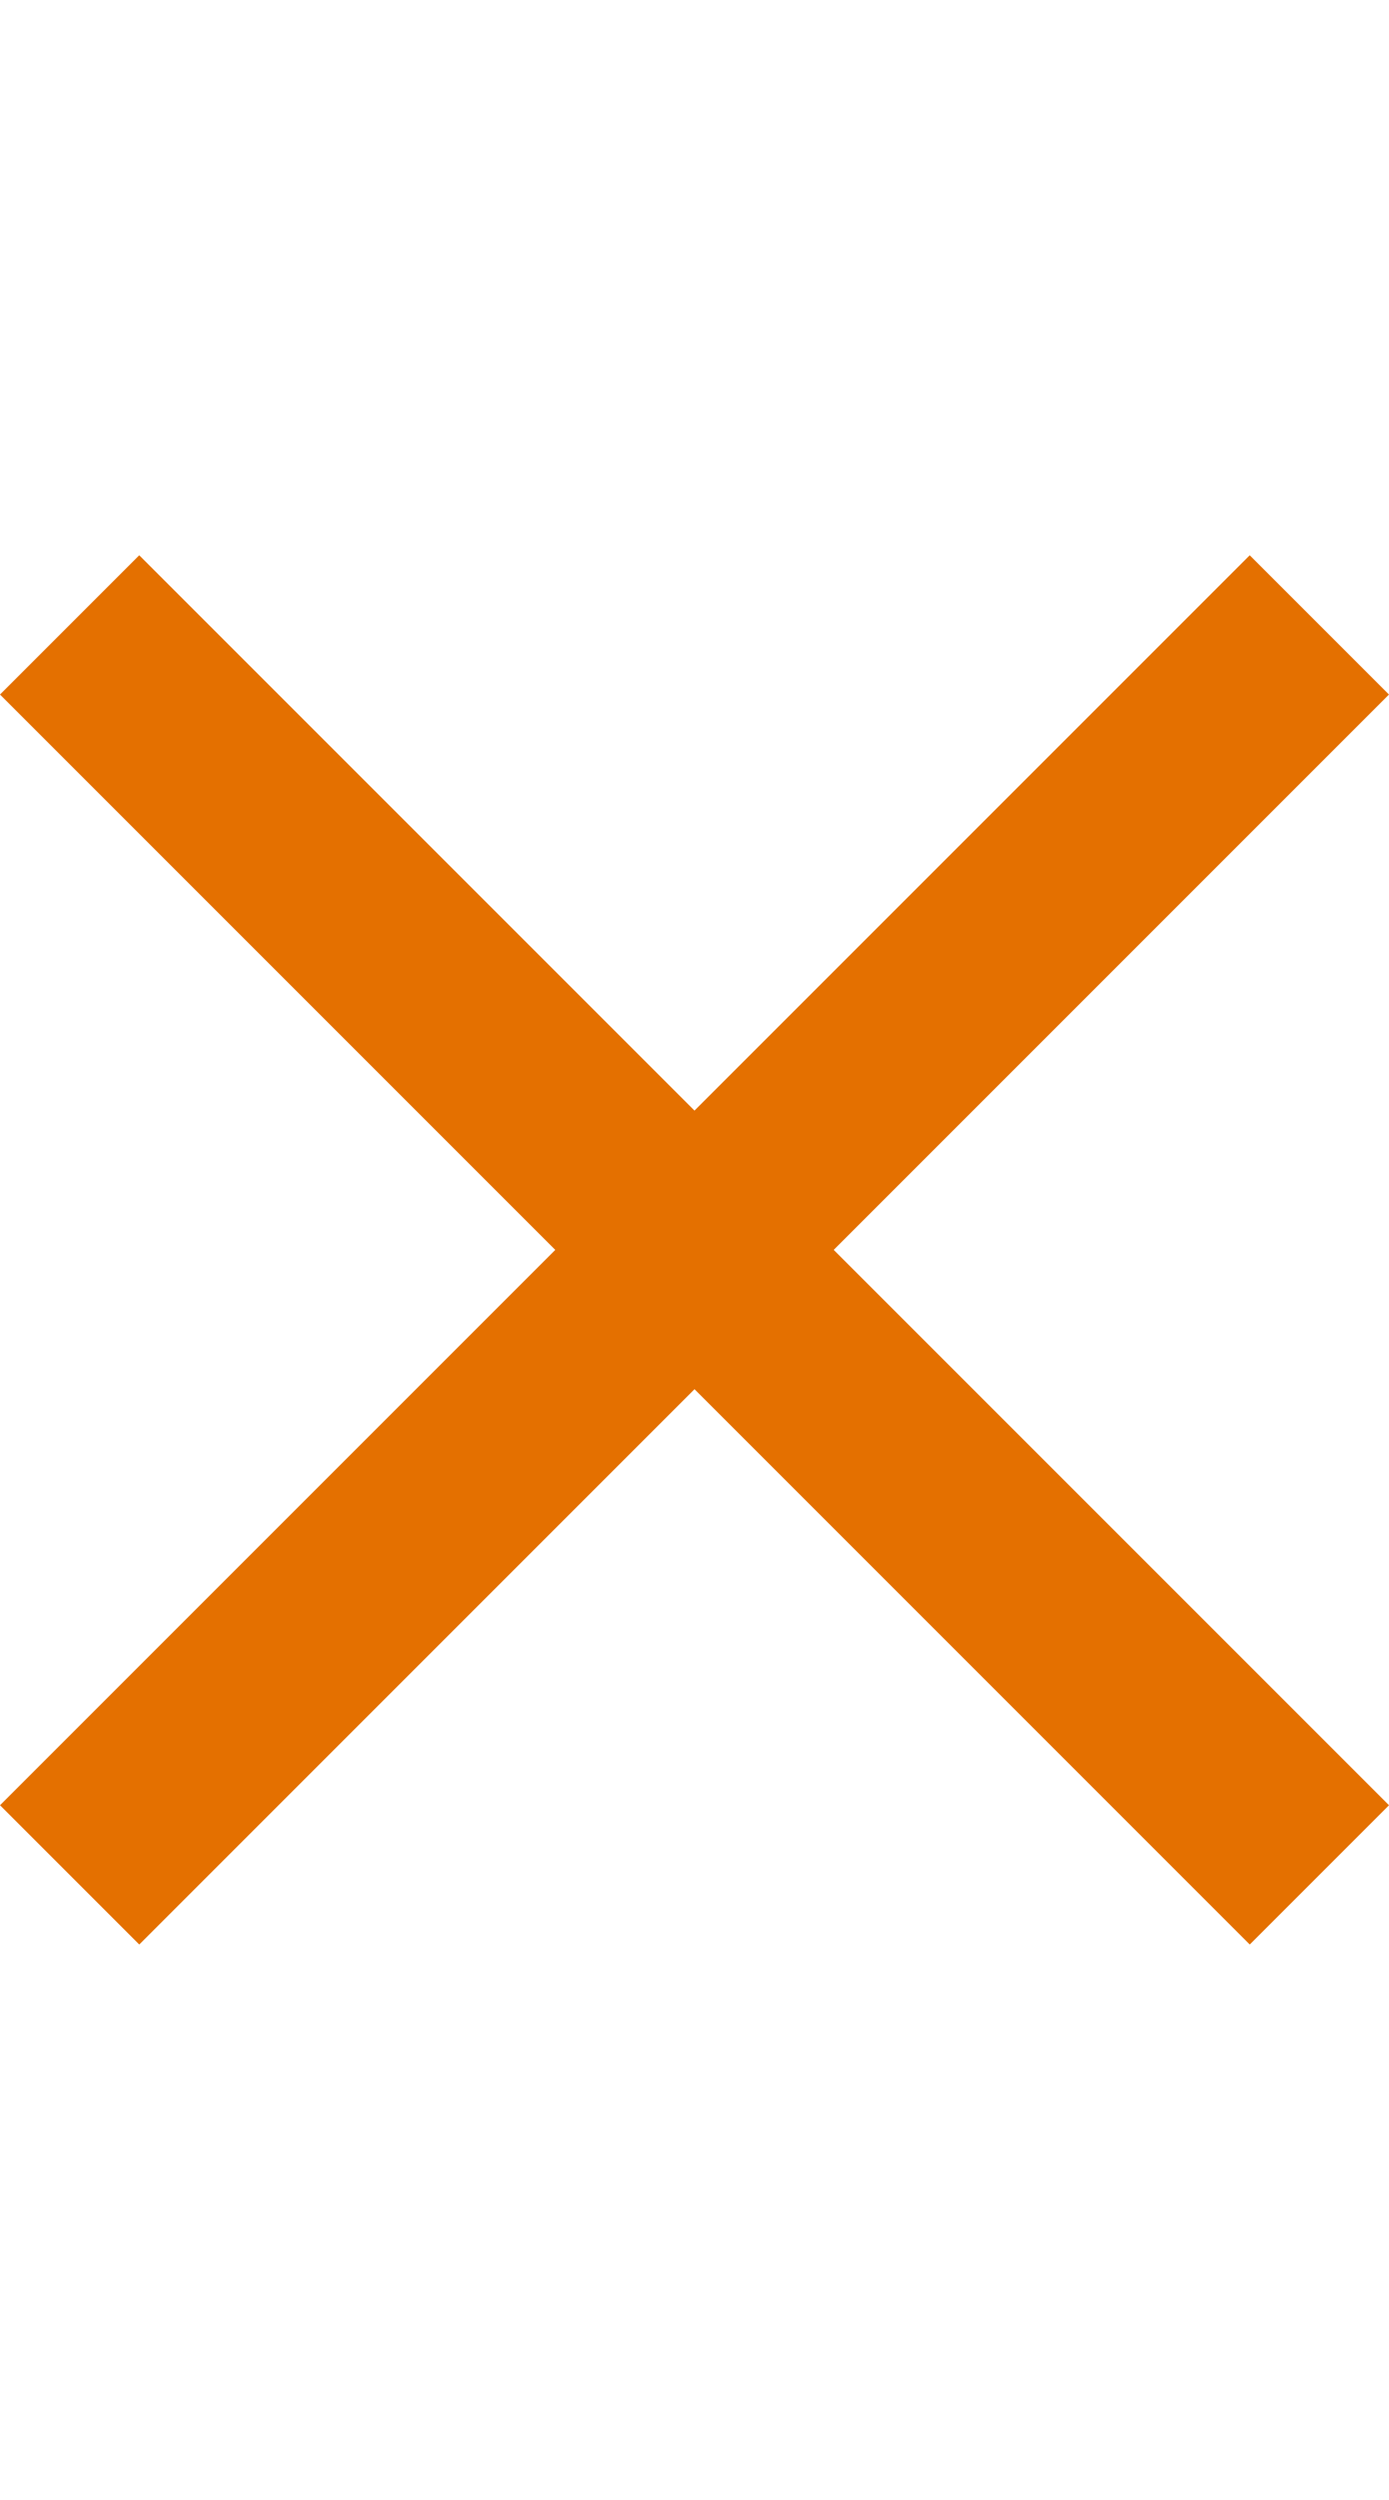
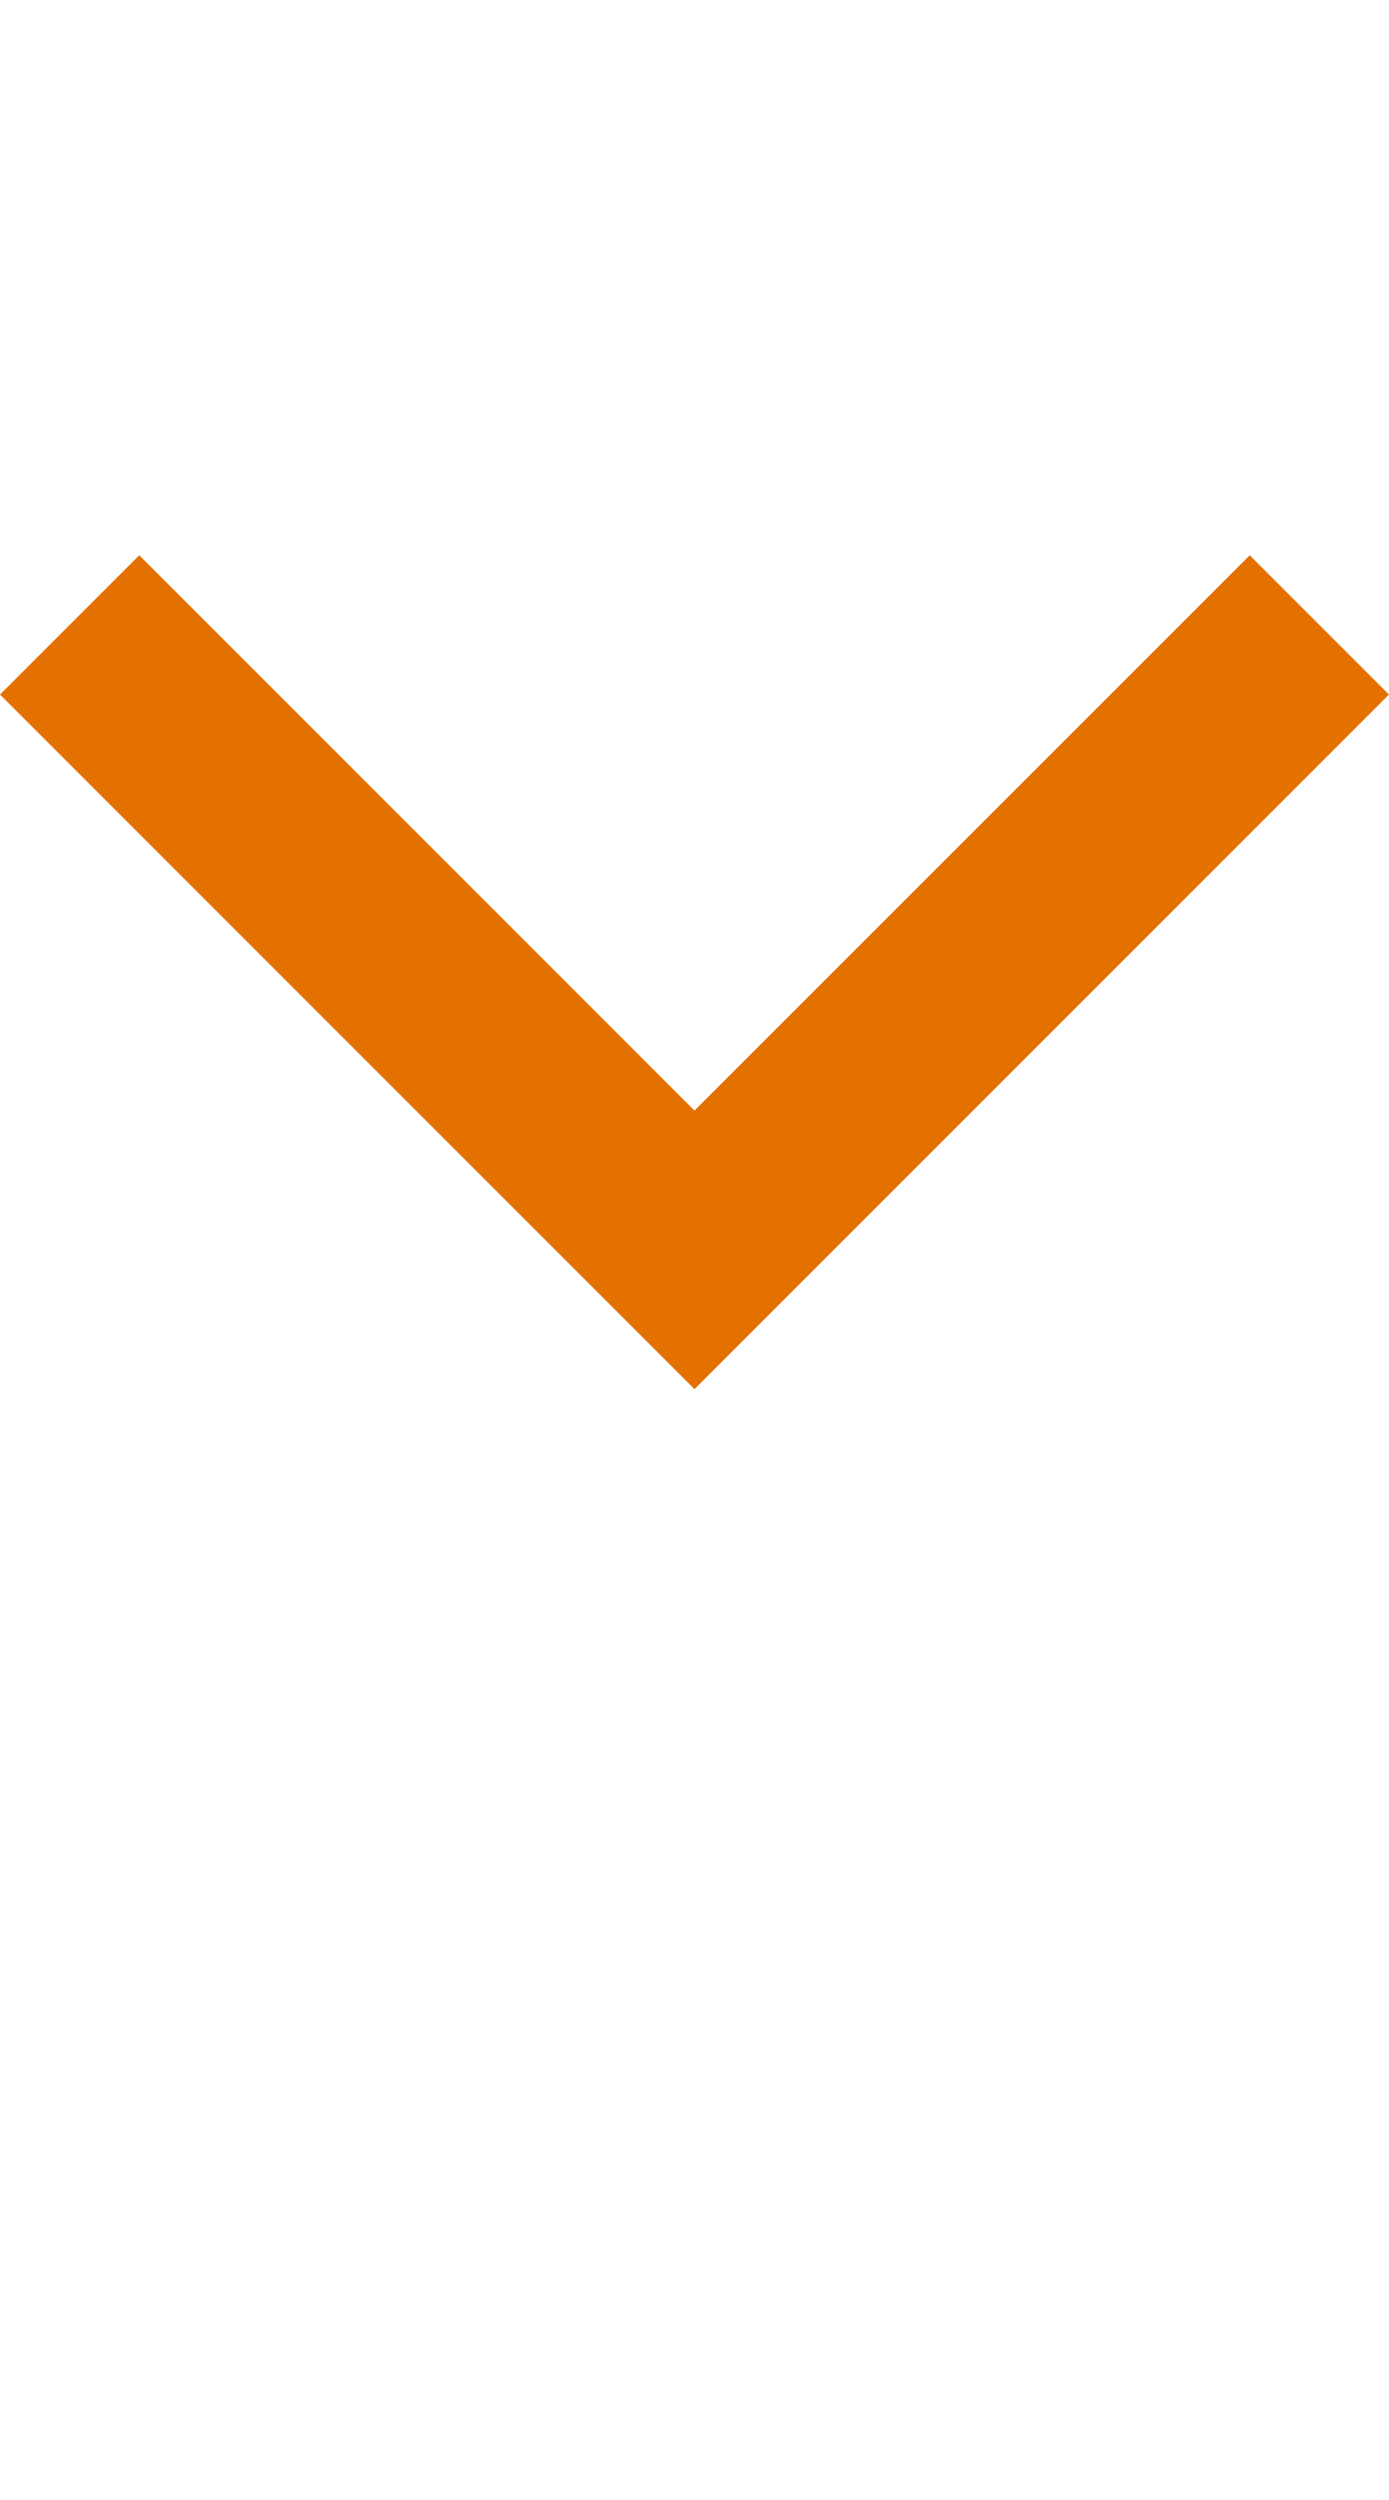
<svg xmlns="http://www.w3.org/2000/svg" width="14.107" height="25.385" viewBox="0 0 14.107 25.385">
  <g id="Composant_183_5" data-name="Composant 183 – 5" transform="translate(0.707)">
    <path id="Tracé_33" data-name="Tracé 33" d="M-171,3478.775V3469.8h8.975" transform="translate(-2568.088 2345.296) rotate(-135)" fill="none" stroke="#e47000" stroke-width="2" />
-     <path id="Tracé_46" data-name="Tracé 46" d="M-171,3478.775V3469.8h8.975" transform="translate(2580.781 -2319.911) rotate(45)" fill="none" stroke="#e47000" stroke-width="2" />
  </g>
</svg>